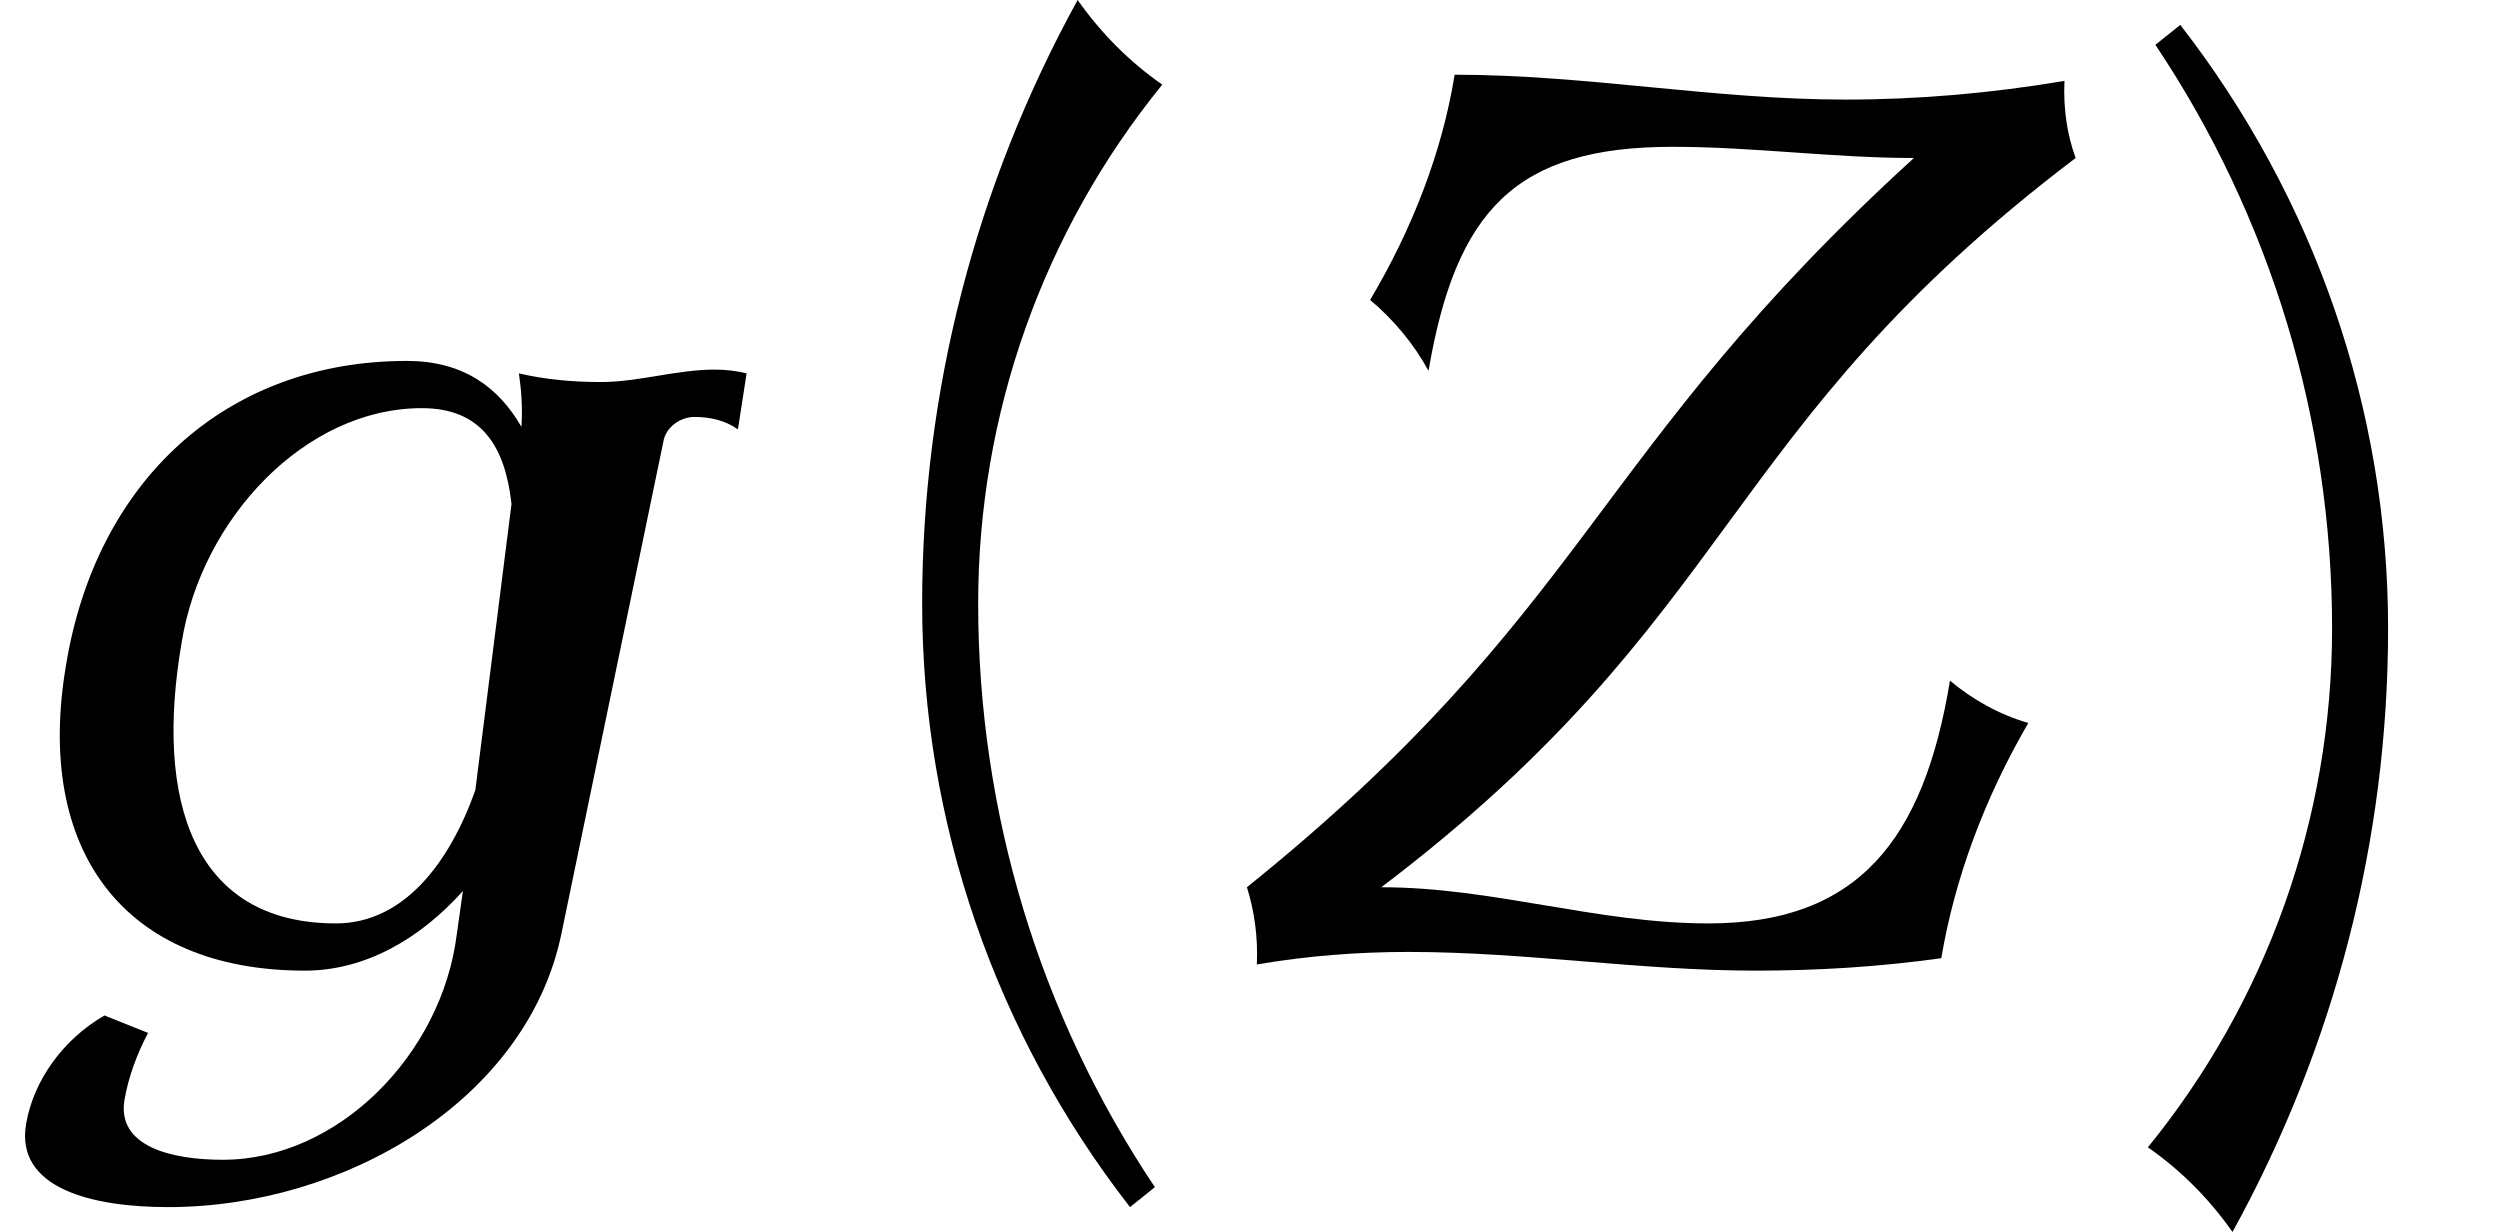
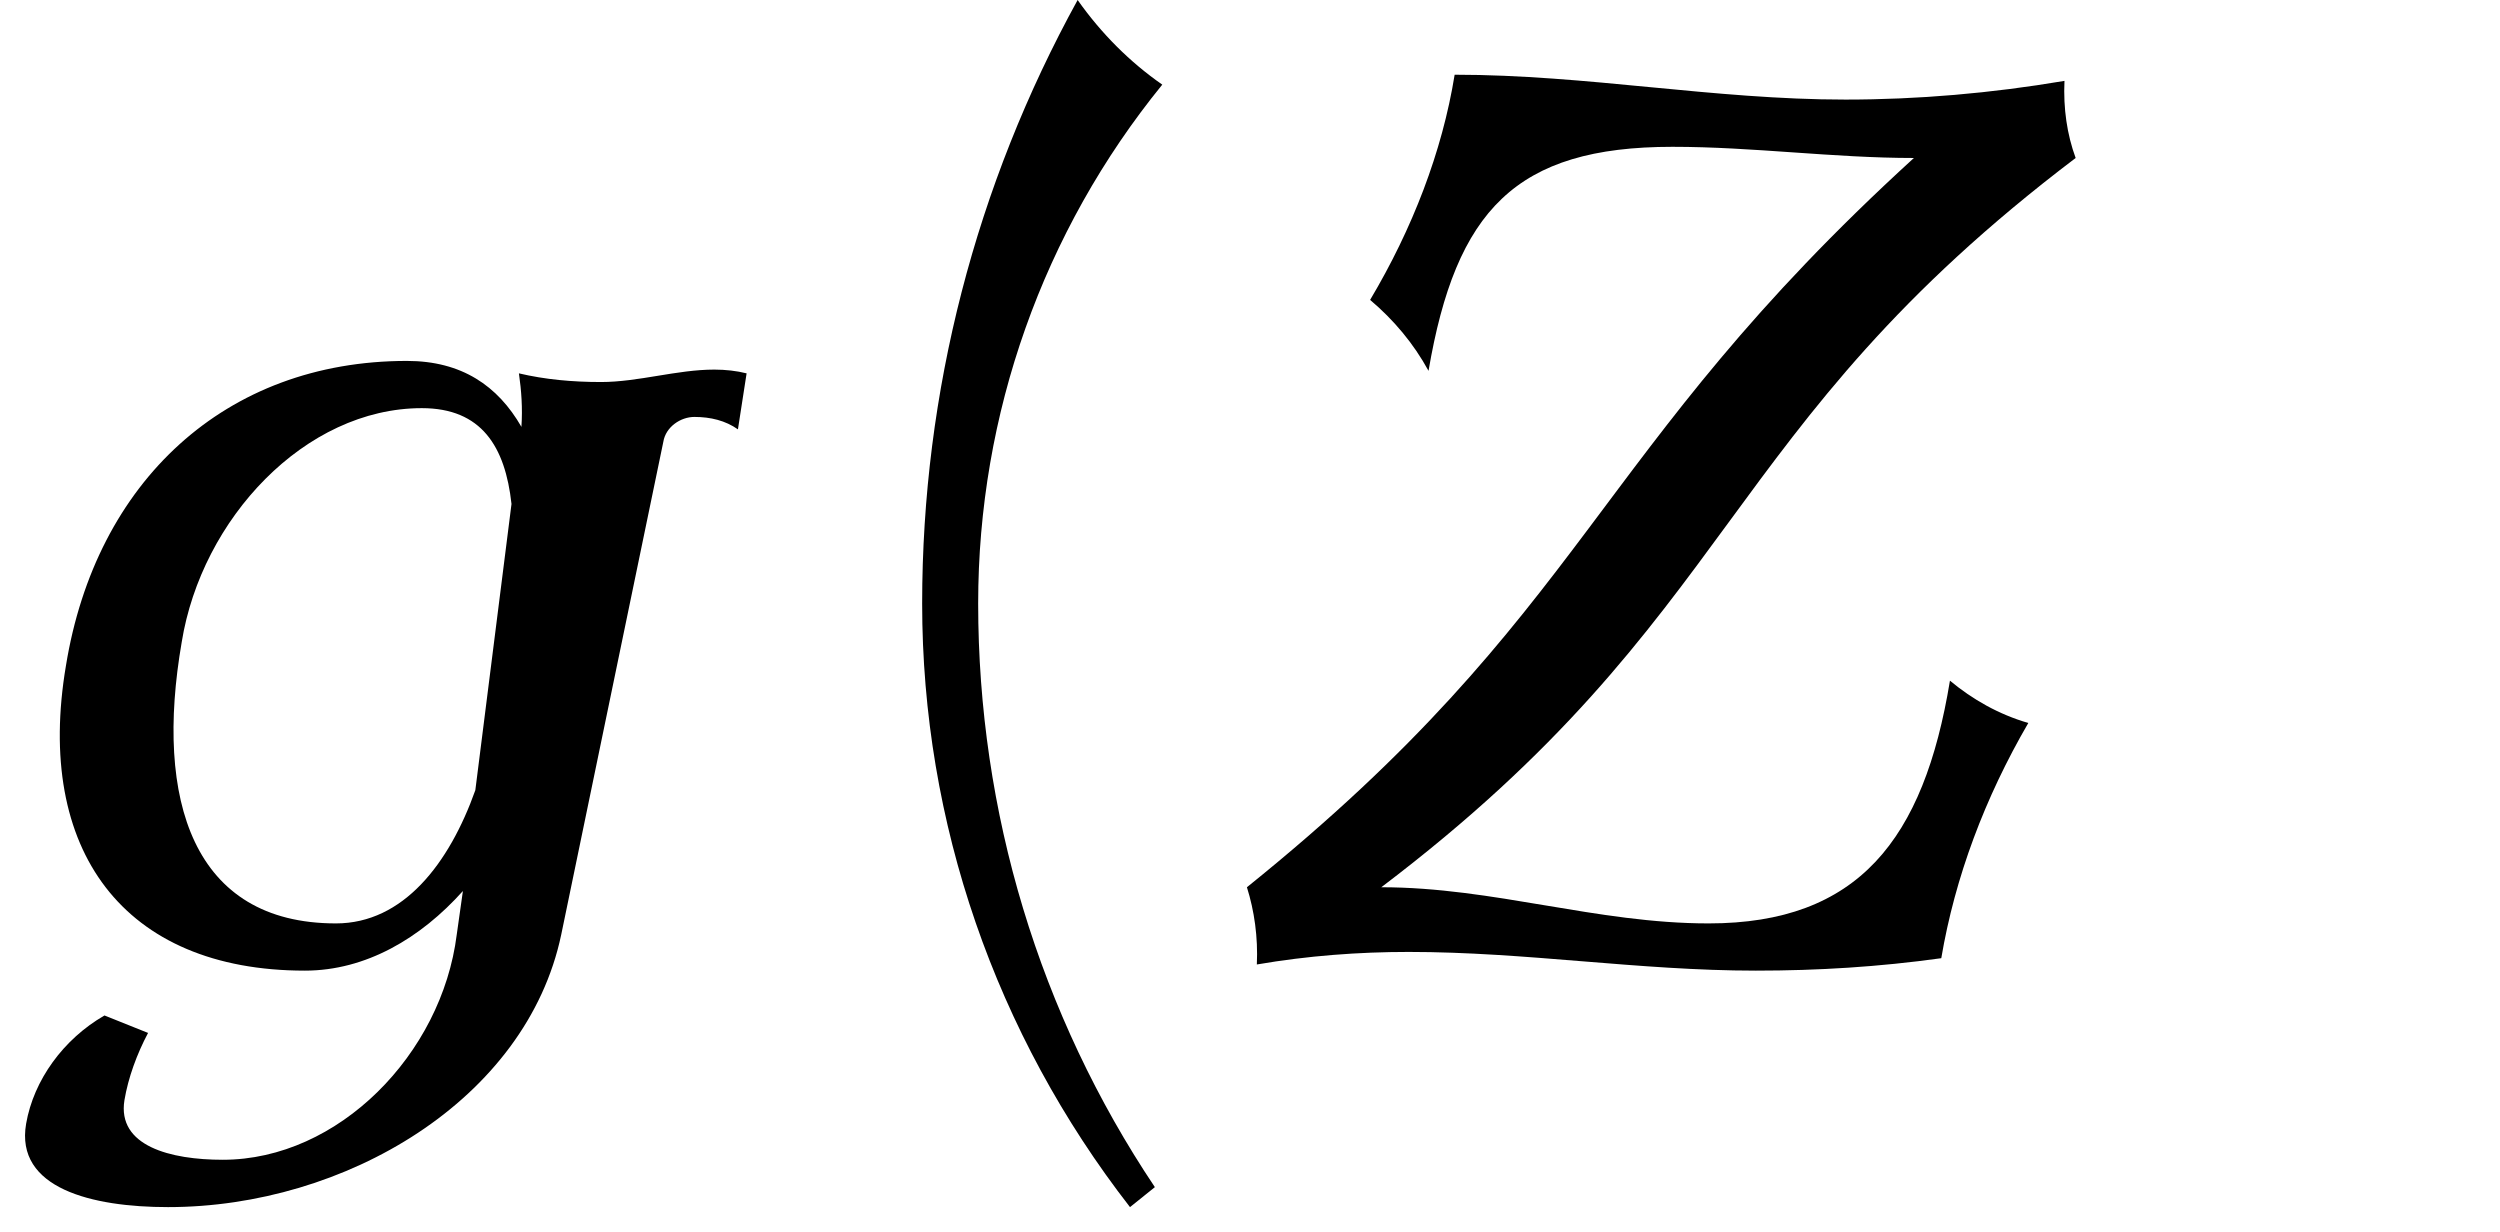
<svg xmlns="http://www.w3.org/2000/svg" xmlns:xlink="http://www.w3.org/1999/xlink" version="1.1" width="21.916pt" height="10.8pt" viewBox="70.735 60.342 21.916 10.8">
  <defs>
    <path id="g1-40" d="M3.087-7.658C2.804-7.855 2.553-8.105 2.345-8.4C1.451-6.775 .982-4.964 .982-3.109C.982-1.189 1.625 .665 2.804 2.182L3.022 2.007C2.007 .491 1.473-1.287 1.473-3.109C1.473-4.767 2.04-6.371 3.087-7.658Z" />
-     <path id="g1-41" d="M2.433-2.891C2.433-4.811 1.789-6.665 .611-8.182L.393-8.007C1.407-6.491 1.942-4.713 1.942-2.891C1.942-1.233 1.375 .371 .327 1.658C.611 1.855 .862 2.105 1.069 2.4C1.964 .775 2.433-1.036 2.433-2.891Z" />
    <path id="g0-90" d="M7.265-2.062C7.004-2.138 6.775-2.269 6.578-2.433C6.349-1.036 5.771-.305 4.462-.305C3.48-.305 2.575-.622 1.593-.622C4.745-3.011 4.527-4.625 7.68-7.015C7.604-7.222 7.571-7.451 7.582-7.691C6.938-7.582 6.295-7.527 5.662-7.527C4.505-7.527 3.393-7.745 2.236-7.745C2.127-7.069 1.865-6.393 1.495-5.771C1.702-5.596 1.876-5.389 2.007-5.149C2.247-6.556 2.771-7.113 4.145-7.113C4.855-7.113 5.553-7.015 6.262-7.015C3.404-4.407 3.436-3.055 .415-.622C.48-.415 .513-.185 .502 .055C.949-.022 1.396-.055 1.833-.055C2.858-.055 3.851 .109 4.876 .109C5.422 .109 5.956 .076 6.502 0C6.622-.709 6.884-1.407 7.265-2.062Z" />
    <path id="g0-103" d="M6.469-4.636L6.545-5.127C6.458-5.149 6.36-5.16 6.262-5.16C5.935-5.16 5.596-5.051 5.269-5.051C5.018-5.051 4.778-5.073 4.549-5.127C4.571-4.975 4.582-4.822 4.571-4.658C4.364-5.018 4.047-5.236 3.567-5.236C1.975-5.236 .84-4.178 .578-2.564C.305-.949 1.08 .109 2.673 .109C3.207 .109 3.687-.175 4.058-.589L4.004-.207C3.873 .84 2.967 1.767 1.953 1.767C1.495 1.767 1.025 1.647 1.091 1.244C1.124 1.047 1.2 .84 1.298 .655L.916 .502C.556 .709 .295 1.069 .229 1.451C.131 2.018 .807 2.182 1.473 2.182C3.022 2.182 4.615 1.244 4.92-.207L5.815-4.527C5.836-4.658 5.967-4.745 6.087-4.745C6.229-4.745 6.36-4.713 6.469-4.636ZM4.167-1.473C3.938-.829 3.535-.305 2.945-.305C1.691-.305 1.353-1.385 1.593-2.771C1.767-3.851 2.673-4.822 3.698-4.822C4.222-4.822 4.429-4.484 4.484-3.982L4.167-1.473Z" />
  </defs>
  <g id="page1">
    <use x="70.735" y="68.742" xlink:href="#g0-103" />
    <use x="77.837" y="68.742" xlink:href="#g1-40" />
    <use x="81.251" y="68.742" xlink:href="#g0-90" />
    <use x="89.237" y="68.742" xlink:href="#g1-41" />
  </g>
</svg>